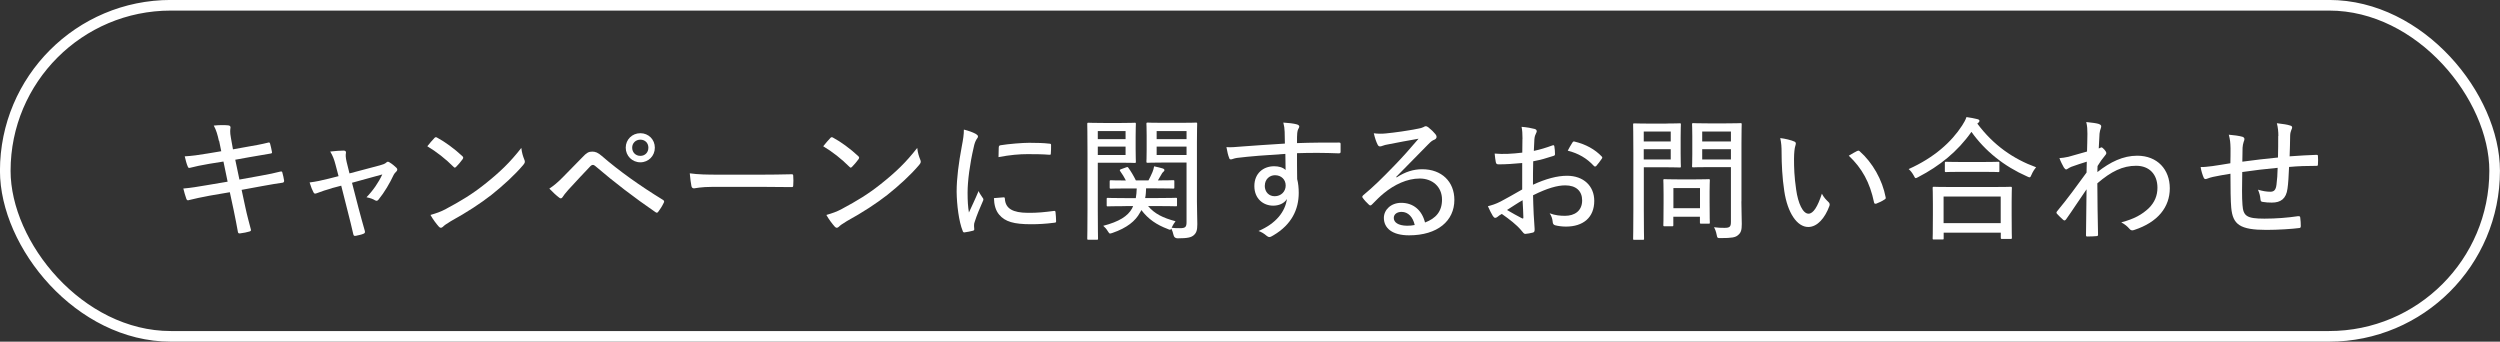
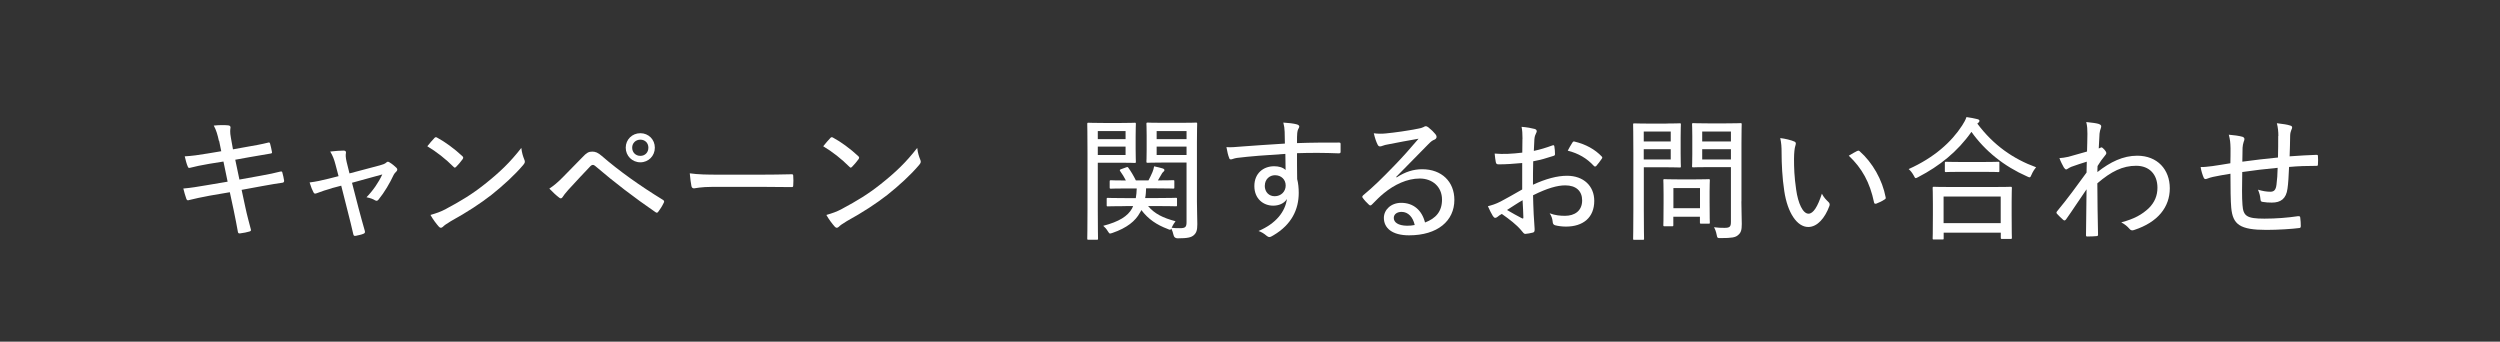
<svg xmlns="http://www.w3.org/2000/svg" id="_レイヤー_2" viewBox="0 0 317.75 43.43">
  <rect x="0" y="0" width="317.75" height="43.43" fill="#333333" stroke="none" />
  <defs>
    <style>.cls-1{fill:#fff;}.cls-2{fill:none;stroke:#fff;stroke-miterlimit:10;stroke-width:1.35px;}</style>
  </defs>
  <g id="_デザイン">
    <path class="cls-1" d="M27.82,17.9c-.17-.8-.34-1.36-.65-1.94.63-.07,1.33-.08,1.82-.03.22.02.32.12.31.29-.03.2-.1.54.05,1.31l.26,1.45,1.72-.31c.9-.15,1.96-.34,2.81-.56.1-.02.15.03.19.15.08.32.17.65.24,1.07.02.12-.03.17-.21.19-.78.14-1.88.31-2.69.46l-1.77.32.53,2.52,2.66-.48c1.06-.19,1.88-.36,2.56-.54.17-.03.22.02.24.15.09.32.17.65.22,1,.02.15-.07.26-.2.27-.61.08-1.55.24-2.59.43l-2.61.48.46,2.15c.22,1.06.51,2.08.72,2.9.03.14-.03.19-.17.24-.25.08-.85.21-1.19.24-.19.03-.26-.03-.29-.17-.14-.7-.32-1.81-.55-2.83l-.48-2.23-2.57.44c-1.07.19-1.91.39-2.62.56-.17.07-.27.02-.34-.17-.14-.38-.27-.87-.38-1.3.99-.08,1.87-.24,3.02-.43l2.61-.44-.53-2.56-1.81.29c-.92.15-1.89.36-2.45.51-.15.03-.21,0-.27-.15-.14-.29-.31-.95-.39-1.31.9-.05,1.79-.17,2.9-.36l1.74-.29-.27-1.33Z" />
    <path class="cls-1" d="M42.17,23.93c-.63.17-1.35.41-1.86.61-.26.1-.36.12-.48-.12-.14-.25-.31-.68-.48-1.23.8-.1,1.57-.26,2.42-.48l1.26-.32-.39-1.48c-.17-.65-.34-1.11-.67-1.65.55-.07,1.35-.12,1.71-.12.24,0,.32.12.29.31-.05.22-.05.54.09,1.14l.36,1.45,3.85-1.02c.36-.1.66-.19.85-.38.14-.14.27-.09.44.03.26.15.63.46.83.66.15.15.14.32-.03.49-.15.14-.22.22-.31.38-.51,1.09-1.19,2.25-1.94,3.17-.15.17-.24.2-.46.08-.22-.14-.54-.27-1.07-.38.82-.83,1.57-1.93,2.01-2.9l-3.85,1.06.85,3.29c.26,1.01.51,1.86.78,2.83.05.2,0,.29-.17.36-.26.12-.67.19-.96.26-.19.03-.29.03-.34-.22-.22-.97-.44-1.86-.68-2.79l-.85-3.36-1.21.32Z" />
    <path class="cls-1" d="M55.21,17.54c.14-.14.24-.12.38-.03.92.49,2.18,1.4,3.17,2.33.14.14.15.21.05.38-.19.27-.63.8-.82.97-.15.14-.19.17-.34.02-1.02-1.02-2.18-1.93-3.34-2.62.29-.38.65-.77.9-1.04ZM56.71,26.54c1.94-1.04,3.27-1.84,4.91-3.14,1.89-1.5,3.19-2.74,4.64-4.6.07.63.21,1.06.38,1.48.12.27.1.41-.15.7-1.04,1.23-2.52,2.59-4.04,3.8-1.45,1.12-3.03,2.16-5.13,3.32-.6.36-.87.56-1.02.72-.19.17-.34.19-.53-.02-.32-.36-.73-.9-1.06-1.48.75-.22,1.28-.39,2.01-.78Z" />
    <path class="cls-1" d="M71.59,22.47c.7-.72,1.58-1.6,2.45-2.5.51-.55.78-.7,1.23-.7.41,0,.72.12,1.23.56,2.16,1.88,4.91,3.83,7.74,5.56.19.1.21.24.12.39-.22.46-.46.82-.68,1.11-.1.15-.2.2-.36.08-2.71-1.86-5.22-3.78-7.65-5.86-.1-.08-.19-.15-.31-.15-.14,0-.22.07-.31.15-.78.8-1.65,1.76-2.83,3.03-.41.46-.58.7-.7.89-.12.21-.29.24-.46.08-.36-.27-.8-.68-1.24-1.14.53-.34,1.11-.82,1.77-1.5ZM83.23,18.77c0,1.04-.8,1.86-1.84,1.86s-1.86-.82-1.86-1.86.82-1.84,1.86-1.84,1.84.8,1.84,1.84ZM80.35,18.77c0,.6.44,1.04,1.04,1.04s1.02-.44,1.02-1.04-.43-1.02-1.02-1.02-1.04.43-1.04,1.02Z" />
    <path class="cls-1" d="M90.61,23.75c-1.57,0-2.27.19-2.39.19-.19,0-.29-.08-.34-.29-.07-.32-.15-.99-.21-1.62,1.07.15,2.18.17,3.73.17h5.33c1.23,0,2.51-.02,3.82-.05.22-.02.27.03.27.22.03.36.03.82,0,1.19,0,.19-.05.24-.27.22-1.28-.02-2.54-.03-3.73-.03h-6.22Z" />
    <path class="cls-1" d="M105.53,17.54c.14-.14.24-.12.38-.03.92.49,2.18,1.4,3.17,2.33.14.14.15.21.05.38-.19.27-.63.8-.82.97-.15.14-.19.17-.34.02-1.02-1.02-2.18-1.93-3.34-2.62.29-.38.65-.77.9-1.04ZM107.03,26.54c1.94-1.04,3.27-1.84,4.91-3.14,1.89-1.5,3.19-2.74,4.64-4.6.07.63.21,1.06.38,1.48.12.27.1.41-.15.7-1.04,1.23-2.52,2.59-4.04,3.8-1.45,1.12-3.03,2.16-5.13,3.32-.6.36-.87.56-1.02.72-.19.17-.34.19-.53-.02-.32-.36-.73-.9-1.06-1.48.75-.22,1.28-.39,2.01-.78Z" />
-     <path class="cls-1" d="M123.99,17c.22.14.31.22.31.34,0,.1-.03.17-.19.38-.15.26-.26.53-.36,1.04-.48,2.05-.77,4.24-.77,5.73,0,1.06.05,1.79.17,2.52.39-.87.73-1.53,1.23-2.73.12.32.34.56.51.85.05.05.1.14.1.2,0,.1-.03.17-.08.27-.38.87-.73,1.67-1.04,2.64-.05.1-.07.27-.07.48,0,.17.03.29.03.41,0,.1-.03.15-.15.19-.32.09-.75.17-1.12.22-.1,0-.17-.07-.2-.19-.48-1.16-.75-3.29-.77-4.99,0-1.7.26-3.65.65-5.73.19-1,.27-1.52.27-2.16.61.15,1.12.34,1.48.53ZM127.58,25.08c.1,0,.14.05.14.2.08,1.24,1.02,1.76,2.91,1.77,1.24.02,2.23-.1,3.32-.24.15-.02.19,0,.21.19.03.27.07.77.07,1.09,0,.17,0,.19-.24.22-1.09.14-1.98.19-2.95.19-2.17,0-3.29-.32-4.04-1.21-.46-.53-.65-1.28-.67-2.11l1.24-.1ZM126.95,18.72c0-.17.05-.22.22-.26,1.04-.17,2.79-.31,3.65-.31,1.01,0,1.89.03,2.45.1.29.02.32.03.32.19,0,.38,0,.7-.03,1.06,0,.14-.03.19-.19.17-.82-.07-1.84-.08-2.76-.08-1.04,0-2.23.1-3.7.38.02-.68.02-.99.03-1.24Z" />
    <path class="cls-1" d="M142.5,15.63c1.16,0,1.62-.03,1.72-.03.14,0,.15.02.15.17,0,.1-.03.55-.03,1.57v1.6c0,1.07.03,1.52.03,1.6,0,.15-.02.17-.15.17-.1,0-.56-.03-1.72-.03h-2.97v6.1c0,2.37.03,3.43.03,3.54,0,.14-.02.15-.15.15h-1.07c-.14,0-.15-.02-.15-.15,0-.12.03-1.18.03-3.54v-7.38c0-2.42-.03-3.53-.03-3.63,0-.15.02-.17.15-.17.12,0,.72.03,1.96.03h2.2ZM139.53,16.66v1.02h3.53v-1.02h-3.53ZM143.06,18.63h-3.53v1.07h3.53v-1.07ZM143.06,26.2c-1.62,0-2.16.03-2.25.03-.14,0-.15-.02-.15-.15v-.78c0-.14.02-.15.15-.15.09,0,.63.03,2.25.03h1.3c.07-.36.1-.77.12-1.23h-1.11c-1.55,0-2.08.03-2.16.03-.15,0-.17-.02-.17-.15v-.75c0-.15.02-.17.17-.17.07,0,.56.03,1.89.03-.22-.44-.46-.82-.72-1.18-.1-.14-.07-.19.12-.26l.61-.22c.19-.07.22-.07.31.05.31.43.65.99.95,1.6h1.6c.19-.36.36-.7.51-1.06.09-.22.17-.49.21-.73.41.09.75.17,1.09.27.15.05.22.12.22.22,0,.07-.05.14-.12.19-.12.1-.21.22-.27.36-.12.22-.26.46-.44.75,1.36,0,1.84-.03,1.94-.03.14,0,.15.02.15.17v.75c0,.14-.02.15-.15.15-.1,0-.61-.03-2.16-.03h-1.28c-.02.41-.03.83-.12,1.23h1.67c1.58,0,2.13-.03,2.23-.03.14,0,.15.02.15.15v.78c0,.14-.02.15-.15.15-.1,0-.65-.03-2.23-.03h-1.3c.84.99,1.89,1.5,3.49,1.93-.15.19-.34.48-.49.83.36.05.65.05,1.06.05.68,0,.83-.15.83-.77v-7.57h-3.07c-1.33,0-1.77.03-1.86.03-.15,0-.17-.02-.17-.17,0-.08.03-.43.03-1.48v-1.84c0-1.01-.03-1.35-.03-1.45,0-.15.02-.17.17-.17.08,0,.53.03,1.86.03h2.39c1.31,0,1.77-.03,1.88-.03.14,0,.15.02.15.17,0,.1-.03.8-.03,2.37v7.47c0,1.06.05,2.16.05,2.9,0,.78-.12,1.11-.46,1.41-.32.27-.75.39-2.03.39q-.44,0-.53-.41c-.07-.32-.17-.6-.29-.83-.05.1-.08.15-.17.15-.05,0-.15-.03-.29-.1-1.4-.53-2.46-1.24-3.34-2.4-.05.12-.12.22-.19.34-.56,1.04-1.64,1.93-3.48,2.56-.15.05-.24.08-.31.08-.1,0-.14-.07-.26-.25-.2-.34-.41-.56-.61-.73,2.03-.53,3.12-1.23,3.66-2.2.05-.1.1-.21.14-.31h-.97ZM147.01,16.66v1.02h3.8v-1.02h-3.8ZM150.81,18.63h-3.8v1.07h3.8v-1.07Z" />
    <path class="cls-1" d="M163.28,16.76c-.02-.46-.05-.72-.17-1.18.61.03,1.31.12,1.65.21.22.05.38.15.38.29,0,.1-.05.19-.14.34-.05.1-.1.26-.12.48-.03.31-.03.58-.03,1.29,1.88-.07,3.55-.07,5.32-.07.19,0,.22.02.22.22v.95c0,.17-.07.2-.26.2-1.79-.07-3.43-.08-5.28-.02,0,1.06,0,2.2.02,3.29.14.51.2,1.14.2,1.76,0,2.08-.89,4.02-3.22,5.39-.22.14-.39.22-.51.22s-.26-.08-.39-.19c-.27-.24-.63-.46-.99-.58,2.25-.96,3.39-2.47,3.61-4.07-.36.6-1.07.85-1.75.85-1.24,0-2.39-.87-2.39-2.49s1.14-2.52,2.52-2.52c.56,0,1.12.14,1.45.48,0-.73-.02-1.35-.03-2.05-2.32.14-4.64.32-6.14.51-.39.05-.63.19-.77.19s-.2-.05-.24-.21c-.12-.27-.24-.78-.34-1.35.6.05,1.16-.02,2.11-.09,1.24-.1,3.15-.22,5.32-.36-.02-.63-.02-1.01-.03-1.52ZM160.75,23.59c0,.85.56,1.35,1.26,1.35.82,0,1.4-.6,1.4-1.36s-.56-1.31-1.36-1.31c-.65,0-1.29.48-1.29,1.33Z" />
    <path class="cls-1" d="M177.51,22.55c1.11-.72,2.15-1.04,3.25-1.04,2.47,0,4.09,1.57,4.09,3.9,0,2.66-2.13,4.5-5.76,4.5-2.15,0-3.2-.92-3.2-2.22,0-1.02.9-1.91,2.2-1.91,1.57,0,2.64.95,3.03,2.5,1.35-.51,2.16-1.38,2.16-2.91,0-1.64-1.23-2.68-2.83-2.68s-3.22.77-4.55,1.86c-.53.43-.99.9-1.5,1.42-.17.17-.26.2-.43.03-.27-.24-.58-.58-.78-.87-.08-.1-.05-.19.07-.31,1.35-1.12,2.35-2.11,3.97-3.78,1.04-1.07,1.96-2.11,3.07-3.41-1.24.2-2.59.48-3.92.73-.22.03-.43.09-.65.17-.1.05-.26.08-.32.08-.15,0-.24-.07-.32-.24-.17-.34-.31-.72-.48-1.43.53.07,1.04.07,1.53.02,1.21-.12,2.66-.32,4.07-.6.31-.05.56-.12.7-.2.09-.05.21-.12.29-.12.1,0,.2.03.34.14.39.31.68.6.9.87.1.12.15.24.15.34,0,.15-.1.29-.27.36-.26.1-.43.22-.78.58-1.4,1.43-2.56,2.62-4.09,4.16l.05.05ZM178.14,26.93c-.56,0-.99.29-.99.77,0,.56.55.97,1.67.99.34,0,.65-.02.99-.09-.22-.99-.82-1.67-1.67-1.67Z" />
    <path class="cls-1" d="M193.51,17.64c0-.61-.03-1.11-.12-1.52.67.05,1.31.17,1.67.27.17.05.26.15.26.29,0,.07-.03.15-.08.24-.1.2-.19.41-.22.78-.03.46-.05.94-.07,1.48.8-.17,1.58-.41,2.37-.7.14-.05.22-.03.24.14.05.31.08.63.08.96,0,.15-.05.19-.21.24-.99.32-1.53.48-2.56.68-.03.99-.03,1.98-.03,2.98,1.62-.75,3.07-1.14,4.33-1.14,2.11,0,3.46,1.31,3.46,3.19,0,2.11-1.4,3.27-3.6,3.27-.48,0-1.01-.07-1.38-.17-.22-.07-.29-.2-.31-.48-.03-.29-.12-.67-.38-1.04.72.27,1.36.32,1.96.32,1.19,0,2.17-.61,2.17-1.96,0-1.19-.77-1.91-2.15-1.91-.97,0-2.25.34-4.09,1.26.02.67.03,1.48.08,2.4.03.78.12,1.55.12,1.88,0,.24,0,.41-.22.46-.27.08-.73.15-.97.17-.17,0-.26-.15-.56-.51-.55-.65-1.42-1.33-2.42-2.03-.24.12-.41.26-.56.38-.09.07-.19.12-.27.12-.12,0-.2-.08-.31-.24-.17-.26-.41-.75-.63-1.24.46-.12.99-.27,1.62-.6.73-.38,1.62-.89,2.74-1.53v-3.36c-1.02.1-2.1.17-3,.17-.26,0-.32-.1-.36-.31-.05-.25-.1-.61-.14-1.06,1.09.1,2.25.03,3.51-.12,0-.58.02-1.14.02-1.77ZM191.54,26.69c.66.39,1.28.73,1.91,1.06.14.05.17.03.17-.12-.02-.61-.05-1.4-.1-2.18-.65.36-1.24.78-1.98,1.24ZM199.84,18.14c.1-.14.15-.19.27-.15,1.43.34,2.61.99,3.48,1.91.08.1.08.17,0,.27-.17.26-.49.68-.72.94-.07.07-.2.07-.27,0-.9-.99-1.99-1.62-3.34-1.96.17-.34.38-.68.58-1.01Z" />
    <path class="cls-1" d="M211.79,15.7c1.16,0,1.62-.03,1.7-.03.14,0,.15.02.15.15,0,.1-.03.56-.03,1.62v2.1c0,1.06.03,1.52.03,1.6,0,.14-.02.15-.15.15-.08,0-.54-.03-1.7-.03h-2.86v5.49c0,2.4.03,3.46.03,3.58,0,.14-.02.15-.17.15h-1.07c-.14,0-.15-.02-.15-.15,0-.12.03-1.18.03-3.58v-7.31c0-2.4-.03-3.49-.03-3.61,0-.14.02-.15.15-.15.12,0,.7.03,1.96.03h2.11ZM208.92,16.72v1.26h3.43v-1.26h-3.43ZM212.35,18.96h-3.43v1.31h3.43v-1.31ZM211.58,28.76c-.15,0-.17-.02-.17-.15,0-.1.03-.49.03-2.74v-1.21c0-1.21-.03-1.62-.03-1.74,0-.14.02-.15.17-.15.1,0,.49.03,1.77.03h2.05c1.26,0,1.67-.03,1.77-.03.14,0,.15.02.15.15,0,.1-.03.53-.03,1.43v1.29c0,2.17.03,2.54.03,2.64,0,.14-.02.15-.15.15h-.94c-.15,0-.17-.02-.17-.15v-.73h-3.38v1.06c0,.14-.02.15-.17.15h-.94ZM212.69,26.46h3.38v-2.56h-3.38v2.56ZM221.33,25.6c0,1.06.05,2.13.05,2.86,0,.78-.1,1.11-.46,1.41-.34.31-.8.39-2.22.39-.41,0-.43,0-.51-.41s-.19-.7-.34-.97c.48.07.89.08,1.33.08.68,0,.82-.15.82-.77v-6.95h-2.91c-1.33,0-1.76.03-1.86.03-.15,0-.17-.02-.17-.15,0-.1.03-.44.03-1.5v-2.32c0-1.02-.03-1.38-.03-1.5,0-.14.02-.15.17-.15.1,0,.53.03,1.86.03h2.27c1.31,0,1.76-.03,1.86-.03.14,0,.15.02.15.15,0,.1-.03.8-.03,2.37v7.42ZM216.35,16.72v1.26h3.65v-1.26h-3.65ZM220,18.96h-3.65v1.31h3.65v-1.31Z" />
    <path class="cls-1" d="M228.05,17.98c.14.07.2.15.2.24,0,.1-.03.22-.08.38-.07.21-.15.8-.15,1.62,0,1.09.03,2.22.27,3.87.24,1.74.85,3.07,1.57,3.07.6,0,1.16-.87,1.7-2.54.27.51.55.78.82,1.04.17.15.21.32.14.51-.56,1.53-1.53,2.68-2.69,2.68-1.43,0-2.64-1.81-3.05-4.57-.26-1.67-.34-3.53-.34-4.84,0-.77-.03-1.23-.17-1.89.61.07,1.4.26,1.79.44ZM236.04,19.19c.12-.05.2-.07.31.02,1.65,1.45,2.9,3.65,3.32,5.88.03.15-.03.2-.15.27-.32.22-.7.39-1.06.53-.15.03-.26-.02-.27-.17-.53-2.54-1.52-4.33-3.21-5.93.46-.29.84-.48,1.06-.6Z" />
    <path class="cls-1" d="M251.31,15.7c2.06,2.76,4.57,4.5,7.48,5.56-.22.26-.43.58-.58.94-.1.24-.15.34-.26.34-.07,0-.17-.05-.32-.12-2.9-1.28-5.33-3.22-7.06-5.66-1.76,2.51-4.07,4.35-6.75,5.74-.15.08-.26.14-.32.14-.1,0-.15-.1-.26-.32-.19-.34-.39-.61-.65-.83,3.24-1.45,5.44-3.44,6.8-5.54.27-.43.41-.67.55-1.07.54.08,1.04.17,1.38.26.19.05.27.12.27.22,0,.08-.03.15-.14.24l-.15.12ZM245.79,30.44c-.14,0-.15-.02-.15-.15,0-.1.03-.51.03-2.98v-1.42c0-1.43-.03-1.89-.03-1.98,0-.15.02-.17.15-.17.1,0,.7.03,2.35.03h5.06c1.65,0,2.23-.03,2.34-.03.15,0,.17.02.17.17,0,.08-.03.54-.03,1.72v1.62c0,2.45.03,2.86.03,2.95,0,.15-.02.17-.17.17h-1.07c-.15,0-.17-.02-.17-.17v-.63h-7.26v.72c0,.14-.02.15-.15.15h-1.09ZM247.03,28.36h7.26v-3.38h-7.26v3.38ZM251.99,20.59c1.42,0,1.88-.03,1.98-.03.14,0,.15.02.15.17v.99c0,.14-.02.15-.15.15-.1,0-.56-.03-1.98-.03h-2.69c-1.4,0-1.86.03-1.96.03-.14,0-.15-.02-.15-.15v-.99c0-.15.02-.17.15-.17.1,0,.56.03,1.96.03h2.69Z" />
    <path class="cls-1" d="M266.82,15.79c.26.08.29.25.2.49-.08.19-.14.46-.17.7-.02.61-.07,1.11-.1,1.89.08-.03.17-.07.22-.09.03-.03.08-.05.12-.05.08,0,.22.1.38.29.17.19.24.32.24.44,0,.1-.05.19-.24.41-.27.32-.53.67-.87,1.23-.02.27-.02.53-.02.77,1.64-1.29,3.27-2.08,5.06-2.08,2.57,0,4.14,1.76,4.14,4.14s-1.5,4.31-4.53,5.3c-.26.1-.44.05-.6-.15-.27-.31-.56-.56-1.04-.82,1.65-.43,2.64-.99,3.51-1.81.73-.73,1.09-1.58,1.09-2.59,0-1.69-1.02-2.79-2.71-2.79s-3.15.7-4.93,2.23c0,2.17.05,4.28.09,6.54,0,.12-.07.17-.19.17-.15.02-.77.05-1.19.05-.12,0-.15-.05-.15-.19.03-1.94.05-3.77.07-5.81-.94,1.35-1.79,2.68-2.61,3.83-.12.14-.2.17-.34.07-.29-.26-.58-.53-.8-.78-.1-.1-.1-.21,0-.32,1.38-1.67,2.45-3.14,3.75-4.93.02-.51.03-1.01.03-1.38-.6.17-1.35.44-1.96.65-.34.14-.53.32-.65.34-.1,0-.2-.09-.31-.26-.17-.31-.39-.72-.56-1.18.39-.03.68-.07,1.14-.17.6-.17,1.24-.34,2.37-.67.03-.7.03-1.36.05-2.25,0-.51-.02-1.01-.15-1.5.78.08,1.31.15,1.65.26Z" />
    <path class="cls-1" d="M289.58,17.3c0-.58-.05-1.09-.19-1.64.8.1,1.33.17,1.67.29.21.05.27.12.27.27,0,.1-.07.22-.1.29-.08.21-.14.41-.15.68-.02.99-.03,1.77-.07,2.68,1.33-.1,2.37-.15,3.41-.19.14,0,.19.02.19.17.02.32.03.68,0,1.01,0,.19-.03.22-.19.22-1.16,0-2.27.03-3.48.14-.05,1.12-.1,2.1-.2,2.76-.17,1.28-.85,1.77-1.99,1.77-.39,0-.78-.02-1.18-.09-.2-.03-.25-.12-.27-.36-.03-.43-.14-.77-.31-1.19.58.17,1.07.26,1.57.26.46,0,.7-.22.78-.89.08-.6.14-1.4.15-2.15-1.5.14-3.05.32-4.5.53-.03,1.84-.05,3.22.03,4.19.1,1.41.53,1.74,2.79,1.74,1.47,0,2.98-.12,4.24-.31.24-.02.29.02.31.17.05.29.07.82.07,1.06,0,.19-.05.26-.17.27-.9.12-2.73.24-4.19.24-3.38,0-4.28-.68-4.48-2.81-.08-.82-.1-2.52-.1-4.33-.89.14-1.52.26-2.25.41-.2.05-.48.12-.77.24-.2.07-.31.02-.39-.17-.14-.32-.31-.85-.38-1.33.38.02.92-.05,1.5-.12.72-.1,1.55-.24,2.28-.36.02-.65.02-1.28.02-1.89-.02-.78-.05-1.09-.22-1.74.65.05,1.33.15,1.72.26.15.03.27.17.27.29s-.05.24-.1.36c-.08.26-.12.46-.14.75-.02.58-.03,1.16-.03,1.77,1.33-.19,3.12-.39,4.53-.53.03-.95.03-1.94.03-2.73Z" />
-     <rect class="cls-2" x=".67" y=".67" width="316.4" height="42.08" rx="21.04" ry="21.04" />
  </g>
</svg>